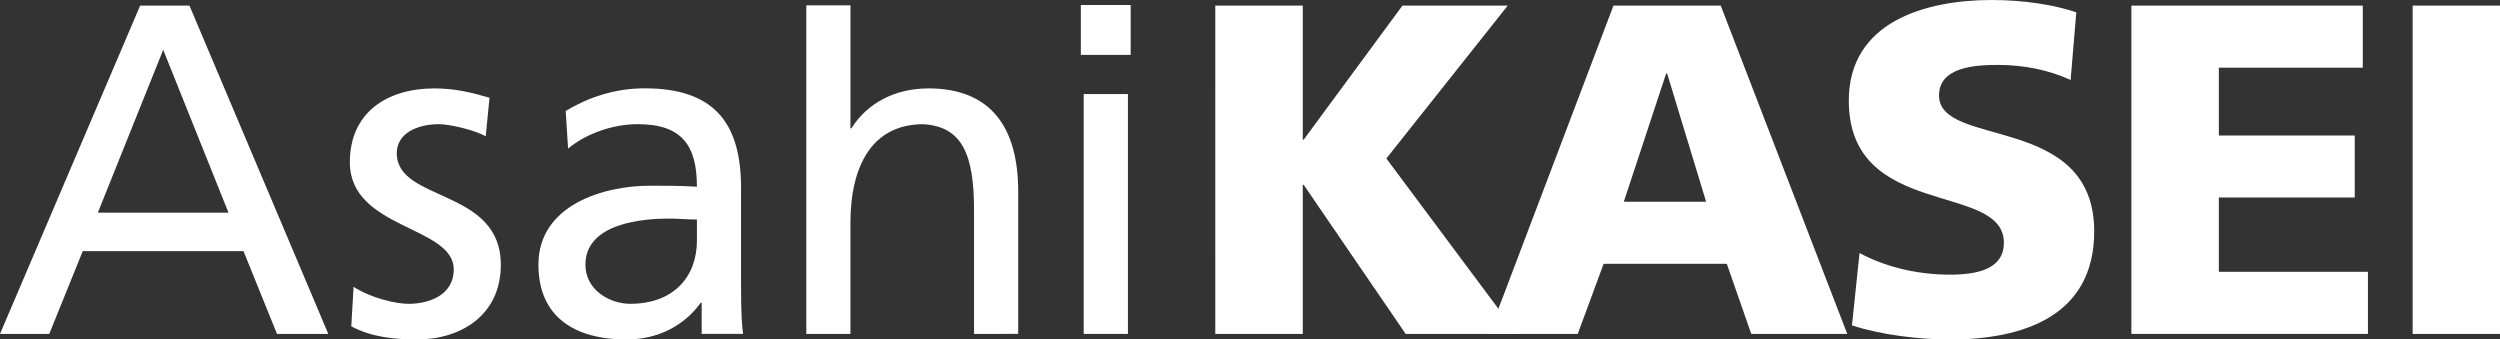
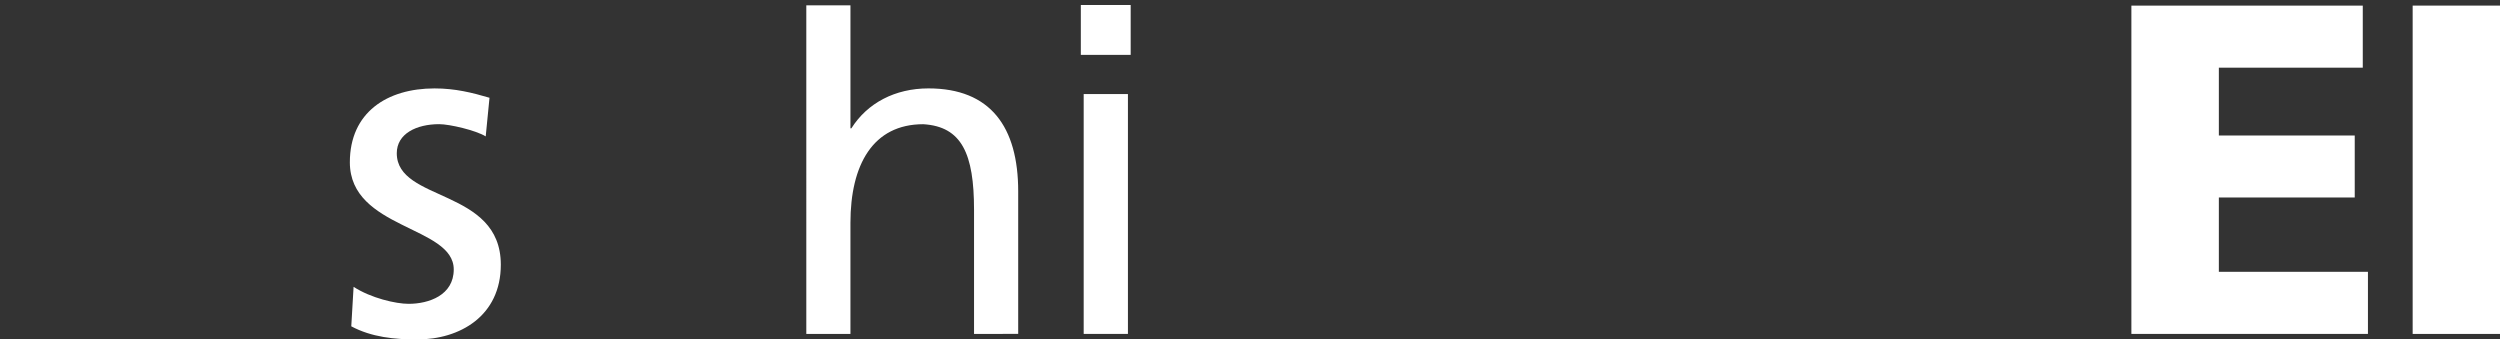
<svg xmlns="http://www.w3.org/2000/svg" version="1.1" id="レイヤー_1" x="0px" y="0px" width="172.629px" height="23.442px" viewBox="0 -0.001 172.629 23.442" enable-background="new 0 -0.001 172.629 23.442" xml:space="preserve">
  <rect x="0" y="-0.001" width="172.629" height="23.442" fill="#333333" stroke="none" />
  <g>
-     <path fill="#FFFFFF" d="M83.918,0.387h6.041v9.257h0.062l6.819-9.257h7.271L95.73,10.942l9.031,12.114h-7.697L90.021,12.76h-0.062   v10.296h-6.042L83.918,0.387L83.918,0.387z" />
-     <path fill="#FFFFFF" d="M117.809,13.927h-5.682l2.926-8.861h0.062L117.809,13.927z M102.809,23.056h6.137l1.785-4.839h8.508   l1.689,4.839h6.627L118.82,0.387h-7.408L102.809,23.056z" />
-     <path fill="#FFFFFF" d="M128.404,17.469c1.557,0.847,3.74,1.495,6.238,1.495c1.922,0,3.729-0.39,3.729-2.208   c0-4.223-10.709-1.562-10.709-9.808c0-5.458,5.32-6.949,9.865-6.949c2.176,0,4.322,0.326,5.844,0.852l-0.391,4.67   c-1.558-0.718-3.312-1.039-5.025-1.039c-1.529,0-4.062,0.127-4.062,2.108c0,3.67,10.715,1.201,10.715,9.39   c0,5.871-4.938,7.462-9.965,7.462c-2.115,0-4.744-0.317-6.762-0.974L128.404,17.469z" />
    <path fill="#FFFFFF" d="M147.176,0.387h15.977v4.285h-9.938v4.684h9.383v4.28h-9.383v5.132h10.295v4.288h-16.334V0.387z" />
    <path fill="#FFFFFF" d="M166.598,0.387l6.031,0.001v22.668h-6.031V0.387z" />
-     <path fill="#FFFFFF" d="M15.777,14.682H6.756L11.27,3.437L15.777,14.682z M0,23.057h3.4l2.314-5.718h11.1l2.313,5.718h3.543   L13.083,0.388H9.677L0,23.057z" />
    <path fill="#FFFFFF" d="M24.416,19.805c1.204,0.782,2.924,1.174,3.799,1.174c1.398,0,3.117-0.593,3.117-2.374   c0-3.021-7.174-2.764-7.174-7.4c0-3.442,2.569-5.101,5.845-5.101c1.429,0,2.596,0.292,3.798,0.646l-0.262,2.668   c-0.675-0.421-2.499-0.845-3.212-0.845c-1.562,0-2.929,0.652-2.929,2.009c0,3.382,7.184,2.401,7.184,7.694   c0,3.538-2.823,5.164-5.778,5.163c-1.554,0-3.15-0.157-4.548-0.907L24.416,19.805z" />
-     <path fill="#FFFFFF" d="M48.123,16.622c0,2.467-1.593,4.355-4.609,4.355c-1.399,0-3.09-0.942-3.09-2.7   c0-2.917,4.094-3.185,5.75-3.185c0.649,0,1.297,0.064,1.949,0.064V16.622z M39.227,10.261c1.228-1.032,3.082-1.688,4.804-1.688   c3.051,0,4.093,1.458,4.093,4.318c-1.205-0.068-2.049-0.068-3.25-0.068c-3.144,0-7.694,1.301-7.694,5.453   c0,3.604,2.5,5.164,6.073,5.164c2.793,0,4.416-1.523,5.129-2.533h0.07v2.147h2.86c-0.071-0.487-0.142-1.36-0.142-3.251v-6.851   c0-4.512-1.912-6.854-6.652-6.854c-2.103,0-3.925,0.646-5.456,1.561L39.227,10.261z" />
    <path fill="#FFFFFF" d="M55.677,0.367h3.048V8.86h0.063c1.103-1.748,3.019-2.757,5.322-2.757c4.285-0.001,6.198,2.662,6.198,7.108   v9.844l-3.049,0.001v-8.571c0-3.868-0.845-5.748-3.506-5.909c-3.474,0-5.029,2.794-5.029,6.814v7.667h-3.047V0.367z" />
    <path fill="#FFFFFF" d="M74.83,6.494h3.055v16.562H74.83V6.494z M78.075,3.788h-3.442V0.344h3.442V3.788z" />
  </g>
</svg>